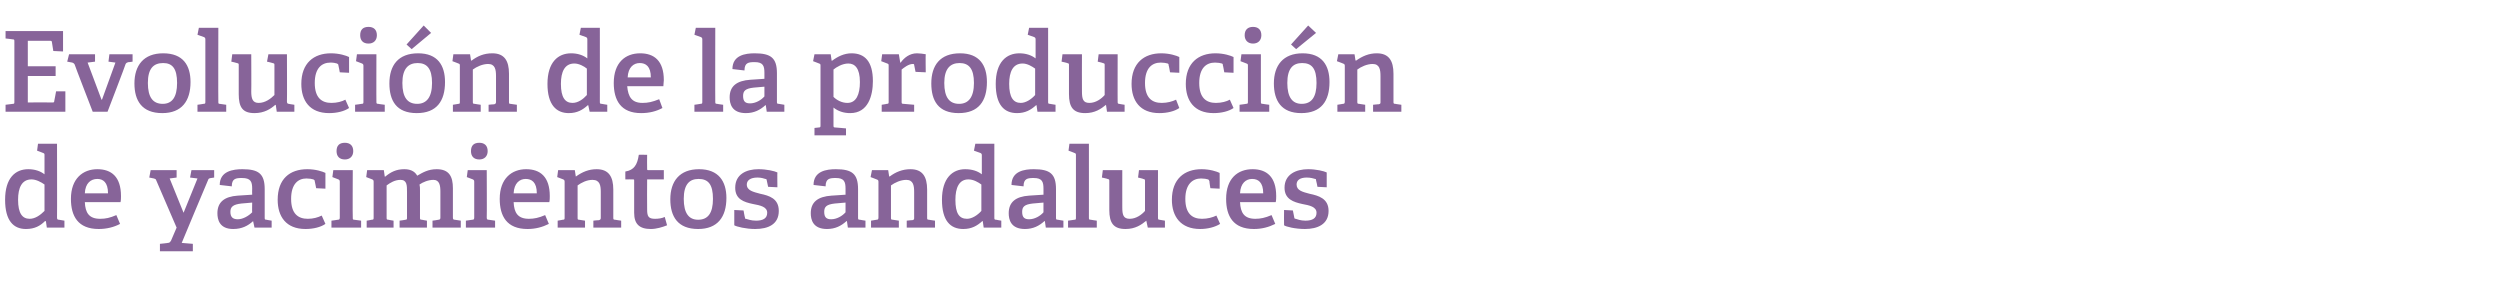
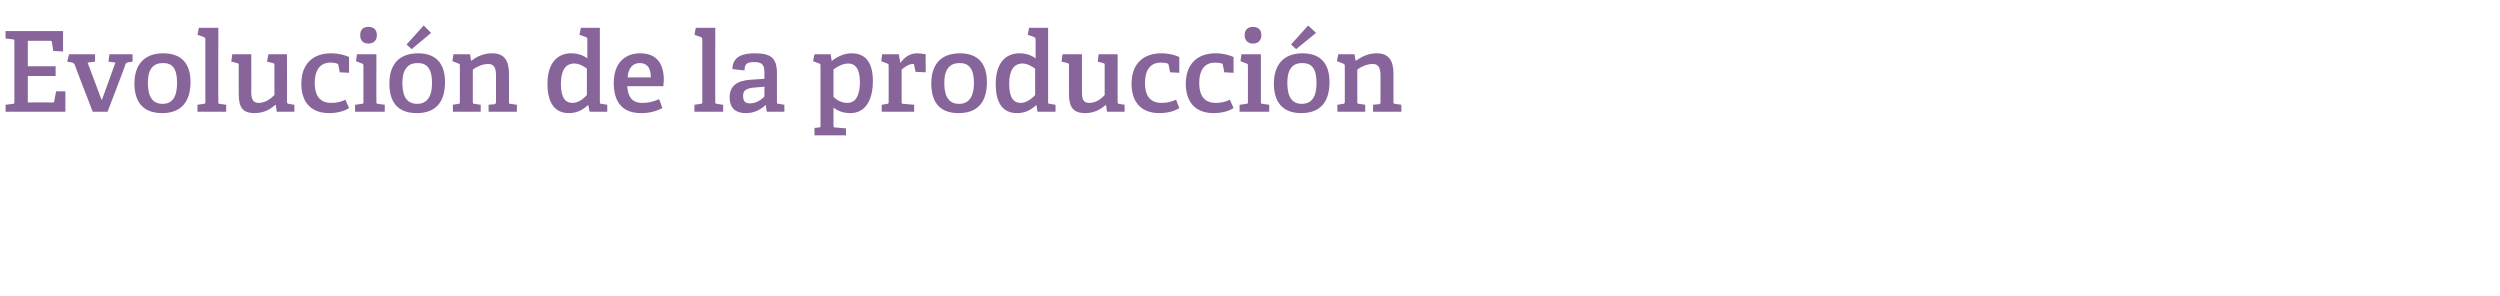
<svg xmlns="http://www.w3.org/2000/svg" version="1.1" width="539.3px" height="63.9px" viewBox="0 -6 539.3 63.9" style="top:-6px">
  <desc>Evoluci n de la producci n de yacimientos andaluces</desc>
  <defs />
  <g id="Polygon49265">
-     <path d="M 9.7 41.7 C 8.7 42.7 7.5 43.4 5.6 43.4 C 2.9 43.4 1.1 41.6 1.1 37.1 C 1.1 32.4 3.3 30.5 6.1 30.5 C 7.5 30.5 8.7 30.9 9.6 31.6 C 9.6 31.6 9.6 27.5 9.6 27.5 C 9.6 27.2 9.6 27.1 9.3 27 C 9.34 26.99 8 26.5 8 26.5 L 8.2 25 L 12.3 25 C 12.3 25 12.34 40.94 12.3 40.9 C 12.3 41.3 12.4 41.4 12.7 41.4 C 12.72 41.42 13.9 41.6 13.9 41.6 L 13.9 43.1 L 10.1 43.1 L 9.9 41.7 C 9.9 41.7 9.72 41.68 9.7 41.7 Z M 6.8 32.7 C 4.7 32.7 3.9 34.5 3.9 37.1 C 3.9 40 4.8 41.2 6.4 41.2 C 7.6 41.2 8.7 40.4 9.6 39.5 C 9.6 39.5 9.6 33.8 9.6 33.8 C 8.9 33.3 7.8 32.7 6.8 32.7 Z M 21.3 43.4 C 16.8 43.4 15.3 40.6 15.3 36.9 C 15.3 32.5 17.9 30.5 21 30.5 C 24 30.5 26.1 32.1 26.1 36.3 C 26.1 36.6 26.1 37.2 26 37.6 C 26 37.6 18.3 37.6 18.3 37.6 C 18.4 39.9 19.2 41.2 21.6 41.2 C 22.8 41.2 23.7 41 25.1 40.4 C 25.1 40.4 25.9 42.3 25.9 42.3 C 24.6 43 23 43.4 21.3 43.4 Z M 21 32.6 C 19.6 32.6 18.4 33.5 18.3 35.7 C 18.3 35.7 23.3 35.7 23.3 35.7 C 23.3 33.3 22.2 32.6 21 32.6 Z M 36.2 46.4 C 36.6 46.4 36.7 46.2 36.9 45.9 C 36.89 45.9 38.1 43.1 38.1 43.1 C 38.1 43.1 33.7 32.92 33.7 32.9 C 33.6 32.6 33.5 32.6 33.2 32.5 C 33.19 32.51 32.2 32.3 32.2 32.3 L 32.5 30.7 L 38.1 30.7 L 38.1 32.3 L 36.6 32.5 L 39.6 39.9 L 39.6 39.9 L 42.6 32.5 L 41 32.3 L 41.3 30.7 L 46.2 30.7 L 46.2 32.3 C 46.2 32.3 45.46 32.42 45.5 32.4 C 45.1 32.5 45 32.5 44.9 32.8 C 44.86 32.82 39.2 46.4 39.2 46.4 L 41.6 46.6 L 41.6 48.2 L 34.5 48.2 L 34.5 46.6 C 34.5 46.6 36.24 46.43 36.2 46.4 Z M 54.6 41.7 C 53.5 42.7 52.2 43.4 50.3 43.4 C 47.3 43.4 46.9 41.3 46.9 40 C 46.9 37.6 48.4 36.4 51.3 36.2 C 51.31 36.21 54.4 36 54.4 36 C 54.4 36 54.36 34.74 54.4 34.7 C 54.4 33.2 54.1 32.4 52.2 32.4 C 50.9 32.4 50 32.5 50 34.2 C 50 34.2 47.4 33.9 47.4 33.9 C 47.4 30.9 50.3 30.5 52.3 30.5 C 55.8 30.5 57.1 31.5 57.1 34.8 C 57.1 34.8 57.1 40.9 57.1 40.9 C 57.1 41.3 57.1 41.4 57.5 41.4 C 57.46 41.42 58.6 41.6 58.6 41.6 L 58.6 43.1 L 54.9 43.1 L 54.6 41.7 C 54.6 41.7 54.55 41.68 54.6 41.7 Z M 49.7 39.7 C 49.7 40.9 50.3 41.3 51.3 41.3 C 52.4 41.3 53.6 40.6 54.4 39.8 C 54.36 39.83 54.4 37.7 54.4 37.7 C 54.4 37.7 52.08 37.91 52.1 37.9 C 50.3 38.1 49.7 38.6 49.7 39.7 Z M 65.9 43.4 C 61.7 43.4 59.9 40.7 59.9 37.1 C 59.9 32.6 62.5 30.5 66.3 30.5 C 68.1 30.5 69.6 31 70.2 31.3 C 70.18 31.34 70.2 34.7 70.2 34.7 L 68.2 34.6 C 68.2 34.6 67.9 33.06 67.9 33.1 C 67.9 32.9 67.8 32.8 67.6 32.7 C 67.3 32.6 66.7 32.5 66.1 32.5 C 64.3 32.5 62.8 33.7 62.8 36.9 C 62.8 40.1 64.3 41.2 66.4 41.2 C 67.6 41.2 68.6 40.9 69.4 40.5 C 69.4 40.5 70.2 42.3 70.2 42.3 C 69.2 43 67.6 43.4 65.9 43.4 Z M 74.4 28.4 C 73.2 28.4 72.6 27.7 72.6 26.6 C 72.6 25.4 73.2 24.8 74.4 24.8 C 75.5 24.8 76.2 25.4 76.2 26.6 C 76.2 27.7 75.5 28.4 74.4 28.4 Z M 72.9 41.4 C 73.2 41.4 73.3 41.3 73.3 40.9 C 73.3 40.9 73.3 33.2 73.3 33.2 C 73.3 32.9 73.2 32.8 73 32.7 C 72.98 32.7 71.7 32.2 71.7 32.2 L 71.9 30.7 L 76.1 30.7 C 76.1 30.7 76.05 40.94 76.1 40.9 C 76.1 41.3 76.1 41.4 76.4 41.4 C 76.44 41.42 77.9 41.6 77.9 41.6 L 77.9 43.1 L 71.5 43.1 L 71.5 41.6 C 71.5 41.6 72.91 41.42 72.9 41.4 Z M 94.6 41.4 C 94.9 41.4 95 41.2 95 41 C 95 41 95 35.3 95 35.3 C 95 34 94.8 32.8 93.5 32.8 C 92.4 32.8 91.2 33.3 90.5 33.8 C 90.6 34.2 90.6 34.6 90.6 35.1 C 90.6 35.1 90.6 40.9 90.6 40.9 C 90.6 41.3 90.6 41.4 91 41.4 C 90.98 41.42 92.1 41.6 92.1 41.6 L 92.1 43.1 L 86.2 43.1 L 86.2 41.6 C 86.2 41.6 87.45 41.44 87.5 41.4 C 87.8 41.4 87.8 41.2 87.8 41 C 87.8 41 87.8 35.4 87.8 35.4 C 87.8 34 87.8 32.8 86.4 32.8 C 85.2 32.8 84.2 33.4 83.4 34 C 83.4 34 83.4 40.9 83.4 40.9 C 83.4 41.3 83.4 41.4 83.8 41.4 C 83.76 41.42 84.9 41.6 84.9 41.6 L 84.9 43.1 L 79.1 43.1 L 79.1 41.6 C 79.1 41.6 80.23 41.42 80.2 41.4 C 80.6 41.4 80.6 41.3 80.6 40.9 C 80.6 40.9 80.6 33.2 80.6 33.2 C 80.6 32.9 80.5 32.8 80.3 32.7 C 80.3 32.7 79 32.2 79 32.2 L 79.2 30.7 L 82.8 30.7 L 83 32.1 C 83 32.1 83.06 32.08 83.1 32.1 C 84.3 31.1 85.5 30.5 87.2 30.5 C 88.3 30.5 89.4 30.8 90 31.9 C 91.2 31.2 92.4 30.5 94.2 30.5 C 96.9 30.5 97.7 32.1 97.7 34.6 C 97.7 34.6 97.7 40.9 97.7 40.9 C 97.7 41.3 97.8 41.4 98.1 41.4 C 98.11 41.42 99.4 41.6 99.4 41.6 L 99.4 43.1 L 93.3 43.1 L 93.3 41.6 C 93.3 41.6 94.58 41.44 94.6 41.4 Z M 103.4 28.4 C 102.2 28.4 101.6 27.7 101.6 26.6 C 101.6 25.4 102.2 24.8 103.4 24.8 C 104.5 24.8 105.2 25.4 105.2 26.6 C 105.2 27.7 104.5 28.4 103.4 28.4 Z M 101.9 41.4 C 102.2 41.4 102.3 41.3 102.3 40.9 C 102.3 40.9 102.3 33.2 102.3 33.2 C 102.3 32.9 102.2 32.8 102 32.7 C 101.97 32.7 100.7 32.2 100.7 32.2 L 100.9 30.7 L 105 30.7 C 105 30.7 105.05 40.94 105 40.9 C 105 41.3 105.1 41.4 105.4 41.4 C 105.43 41.42 106.8 41.6 106.8 41.6 L 106.8 43.1 L 100.5 43.1 L 100.5 41.6 C 100.5 41.6 101.9 41.42 101.9 41.4 Z M 113.8 43.4 C 109.3 43.4 107.8 40.6 107.8 36.9 C 107.8 32.5 110.4 30.5 113.5 30.5 C 116.5 30.5 118.6 32.1 118.6 36.3 C 118.6 36.6 118.6 37.2 118.5 37.6 C 118.5 37.6 110.8 37.6 110.8 37.6 C 110.9 39.9 111.7 41.2 114.1 41.2 C 115.2 41.2 116.2 41 117.6 40.4 C 117.6 40.4 118.4 42.3 118.4 42.3 C 117 43 115.5 43.4 113.8 43.4 Z M 113.4 32.6 C 112.1 32.6 110.9 33.5 110.8 35.7 C 110.8 35.7 115.8 35.7 115.8 35.7 C 115.8 33.3 114.7 32.6 113.4 32.6 Z M 129.2 41.5 C 129.5 41.4 129.6 41.3 129.6 41 C 129.6 41 129.6 35.4 129.6 35.4 C 129.6 34 129.4 32.8 127.8 32.8 C 126.6 32.8 125.4 33.4 124.6 34 C 124.6 34 124.6 40.9 124.6 40.9 C 124.6 41.3 124.6 41.4 124.9 41.4 C 124.94 41.42 126.2 41.6 126.2 41.6 L 126.2 43.1 L 120.3 43.1 L 120.3 41.6 C 120.3 41.6 121.41 41.42 121.4 41.4 C 121.8 41.4 121.8 41.3 121.8 40.9 C 121.8 40.9 121.8 33.2 121.8 33.2 C 121.8 32.9 121.7 32.8 121.5 32.7 C 121.49 32.7 120.2 32.2 120.2 32.2 L 120.4 30.7 L 124 30.7 L 124.2 32 C 124.2 32 124.25 32.06 124.2 32.1 C 125.6 31.1 127 30.5 128.7 30.5 C 131.3 30.5 132.3 32.1 132.3 34.9 C 132.3 34.9 132.3 40.9 132.3 40.9 C 132.3 41.3 132.3 41.4 132.7 41.4 C 132.69 41.42 134 41.6 134 41.6 L 134 43.1 L 128 43.1 L 128 41.6 C 128 41.6 129.17 41.46 129.2 41.5 Z M 140.4 43.4 C 137.9 43.4 136.8 42.3 136.8 39.9 C 136.8 39.9 136.8 32.9 136.8 32.9 C 136.8 32.8 136.8 32.7 136.6 32.7 C 136.61 32.68 134.9 32.7 134.9 32.7 C 134.9 32.7 134.88 30.98 134.9 31 C 136.8 30.7 137.5 29.5 137.8 27.4 C 137.81 27.35 139.6 27.4 139.6 27.4 C 139.6 27.4 139.56 30.47 139.6 30.5 C 139.6 30.6 139.6 30.7 139.8 30.7 C 139.75 30.71 143.2 30.7 143.2 30.7 L 143.2 32.7 L 139.6 32.7 C 139.6 32.7 139.56 39.21 139.6 39.2 C 139.6 40.7 139.9 41.2 141.3 41.2 C 142 41.2 142.8 41.1 143.4 40.8 C 143.4 40.8 143.9 42.6 143.9 42.6 C 142.9 43 141.6 43.4 140.4 43.4 Z M 144.6 37 C 144.6 33.1 146.6 30.5 150.8 30.5 C 155 30.5 156.7 33.1 156.7 36.7 C 156.7 40.8 154.8 43.4 150.6 43.4 C 146.2 43.4 144.6 40.7 144.6 37 Z M 153.8 36.9 C 153.8 33.8 152.8 32.6 150.7 32.6 C 148.7 32.6 147.5 33.8 147.5 36.9 C 147.5 40 148.6 41.4 150.6 41.4 C 152.7 41.4 153.8 40 153.8 36.9 Z M 165.1 32.6 C 164.8 32.5 164.2 32.3 163.4 32.3 C 161.9 32.3 161.1 32.9 161.1 33.8 C 161.1 35.1 162.5 35.4 164 35.8 C 165.9 36.2 168 36.8 168 39.5 C 168 42.4 165.7 43.4 162.9 43.4 C 160.9 43.4 158.9 42.9 158.4 42.6 C 158.42 42.57 158.4 39.3 158.4 39.3 L 160.4 39.4 C 160.4 39.4 160.65 40.89 160.7 40.9 C 160.7 41.1 160.7 41.2 160.9 41.2 C 161.3 41.3 162 41.6 163.1 41.6 C 164.6 41.6 165.5 41.1 165.5 39.9 C 165.5 38.6 164 38.3 162.4 38 C 160.5 37.6 158.6 37 158.6 34.5 C 158.6 31.6 161 30.5 163.6 30.5 C 165.4 30.5 167.1 30.9 167.7 31.2 C 167.66 31.17 167.7 34.4 167.7 34.4 L 165.7 34.3 C 165.7 34.3 165.41 32.9 165.4 32.9 C 165.4 32.7 165.3 32.6 165.1 32.6 Z M 182.6 41.7 C 181.5 42.7 180.2 43.4 178.4 43.4 C 175.3 43.4 174.9 41.3 174.9 40 C 174.9 37.6 176.4 36.4 179.4 36.2 C 179.35 36.21 182.4 36 182.4 36 C 182.4 36 182.4 34.74 182.4 34.7 C 182.4 33.2 182.1 32.4 180.3 32.4 C 179 32.4 178.1 32.5 178.1 34.2 C 178.1 34.2 175.5 33.9 175.5 33.9 C 175.5 30.9 178.3 30.5 180.3 30.5 C 183.8 30.5 185.1 31.5 185.1 34.8 C 185.1 34.8 185.1 40.9 185.1 40.9 C 185.1 41.3 185.1 41.4 185.5 41.4 C 185.49 41.42 186.7 41.6 186.7 41.6 L 186.7 43.1 L 182.9 43.1 L 182.7 41.7 C 182.7 41.7 182.59 41.68 182.6 41.7 Z M 177.8 39.7 C 177.8 40.9 178.3 41.3 179.3 41.3 C 180.5 41.3 181.7 40.6 182.4 39.8 C 182.4 39.83 182.4 37.7 182.4 37.7 C 182.4 37.7 180.12 37.91 180.1 37.9 C 178.3 38.1 177.8 38.6 177.8 39.7 Z M 196.8 41.5 C 197.2 41.4 197.2 41.3 197.2 41 C 197.2 41 197.2 35.4 197.2 35.4 C 197.2 34 197 32.8 195.5 32.8 C 194.3 32.8 193 33.4 192.2 34 C 192.2 34 192.2 40.9 192.2 40.9 C 192.2 41.3 192.2 41.4 192.6 41.4 C 192.6 41.42 193.9 41.6 193.9 41.6 L 193.9 43.1 L 187.9 43.1 L 187.9 41.6 C 187.9 41.6 189.07 41.42 189.1 41.4 C 189.4 41.4 189.5 41.3 189.5 40.9 C 189.5 40.9 189.5 33.2 189.5 33.2 C 189.5 32.9 189.4 32.8 189.1 32.7 C 189.14 32.7 187.8 32.2 187.8 32.2 L 188.1 30.7 L 191.6 30.7 L 191.8 32 C 191.8 32 191.9 32.06 191.9 32.1 C 193.2 31.1 194.7 30.5 196.4 30.5 C 199 30.5 200 32.1 200 34.9 C 200 34.9 200 40.9 200 40.9 C 200 41.3 200 41.4 200.4 41.4 C 200.35 41.42 201.7 41.6 201.7 41.6 L 201.7 43.1 L 195.6 43.1 L 195.6 41.6 C 195.6 41.6 196.82 41.46 196.8 41.5 Z M 211.9 41.7 C 210.8 42.7 209.6 43.4 207.8 43.4 C 205 43.4 203.2 41.6 203.2 37.1 C 203.2 32.4 205.5 30.5 208.2 30.5 C 209.7 30.5 210.9 30.9 211.8 31.6 C 211.8 31.6 211.8 27.5 211.8 27.5 C 211.8 27.2 211.7 27.1 211.5 27 C 211.49 26.99 210.1 26.5 210.1 26.5 L 210.4 25 L 214.5 25 C 214.5 25 214.49 40.94 214.5 40.9 C 214.5 41.3 214.5 41.4 214.9 41.4 C 214.87 41.42 216 41.6 216 41.6 L 216 43.1 L 212.2 43.1 L 212 41.7 C 212 41.7 211.87 41.68 211.9 41.7 Z M 208.9 32.7 C 206.9 32.7 206.1 34.5 206.1 37.1 C 206.1 40 206.9 41.2 208.6 41.2 C 209.7 41.2 210.9 40.4 211.7 39.5 C 211.7 39.5 211.7 33.8 211.7 33.8 C 211 33.3 210 32.7 208.9 32.7 Z M 225.3 41.7 C 224.2 42.7 222.9 43.4 221.1 43.4 C 218 43.4 217.6 41.3 217.6 40 C 217.6 37.6 219.1 36.4 222 36.2 C 222.05 36.21 225.1 36 225.1 36 C 225.1 36 225.09 34.74 225.1 34.7 C 225.1 33.2 224.8 32.4 223 32.4 C 221.7 32.4 220.8 32.5 220.8 34.2 C 220.8 34.2 218.2 33.9 218.2 33.9 C 218.2 30.9 221 30.5 223 30.5 C 226.5 30.5 227.8 31.5 227.8 34.8 C 227.8 34.8 227.8 40.9 227.8 40.9 C 227.8 41.3 227.8 41.4 228.2 41.4 C 228.19 41.42 229.4 41.6 229.4 41.6 L 229.4 43.1 L 225.6 43.1 L 225.4 41.7 C 225.4 41.7 225.29 41.68 225.3 41.7 Z M 220.5 39.7 C 220.5 40.9 221 41.3 222 41.3 C 223.2 41.3 224.4 40.6 225.1 39.8 C 225.09 39.83 225.1 37.7 225.1 37.7 C 225.1 37.7 222.81 37.91 222.8 37.9 C 221 38.1 220.5 38.6 220.5 39.7 Z M 231.8 41.4 C 232.1 41.4 232.1 41.3 232.1 40.9 C 232.1 40.9 232.1 27.5 232.1 27.5 C 232.1 27.2 232.1 27.1 231.8 27 C 231.84 26.99 230.5 26.5 230.5 26.5 L 230.7 25 L 234.9 25 C 234.9 25 234.91 40.94 234.9 40.9 C 234.9 41.3 234.9 41.4 235.3 41.4 C 235.29 41.42 236.6 41.6 236.6 41.6 L 236.6 43.1 L 230.4 43.1 L 230.4 41.6 C 230.4 41.6 231.77 41.42 231.8 41.4 Z M 247.3 41.6 C 246.2 42.5 244.9 43.4 242.8 43.4 C 240.2 43.4 239.3 42.1 239.3 39.3 C 239.3 39.3 239.3 33.1 239.3 33.1 C 239.3 32.7 239.3 32.7 238.9 32.6 C 238.94 32.56 237.7 32.3 237.7 32.3 L 237.9 30.7 L 242.1 30.7 C 242.1 30.7 242.09 38.73 242.1 38.7 C 242.1 40.3 242.3 41.2 243.7 41.2 C 245.1 41.2 246.3 40.3 247 39.5 C 247 39.5 247 33.1 247 33.1 C 247 32.7 247 32.7 246.6 32.6 C 246.65 32.56 245.5 32.3 245.5 32.3 L 245.7 30.7 L 249.8 30.7 C 249.8 30.7 249.79 40.94 249.8 40.9 C 249.8 41.2 249.8 41.4 250.1 41.4 C 250.1 41.42 251.3 41.6 251.3 41.6 L 251.3 43.1 L 247.6 43.1 L 247.3 41.7 C 247.3 41.7 247.27 41.63 247.3 41.6 Z M 258.9 43.4 C 254.7 43.4 252.8 40.7 252.8 37.1 C 252.8 32.6 255.5 30.5 259.2 30.5 C 261 30.5 262.5 31 263.1 31.3 C 263.13 31.34 263.1 34.7 263.1 34.7 L 261.1 34.6 C 261.1 34.6 260.85 33.06 260.9 33.1 C 260.8 32.9 260.8 32.8 260.6 32.7 C 260.3 32.6 259.7 32.5 259.1 32.5 C 257.3 32.5 255.7 33.7 255.7 36.9 C 255.7 40.1 257.2 41.2 259.3 41.2 C 260.5 41.2 261.6 40.9 262.4 40.5 C 262.4 40.5 263.2 42.3 263.2 42.3 C 262.1 43 260.5 43.4 258.9 43.4 Z M 270.5 43.4 C 266 43.4 264.5 40.6 264.5 36.9 C 264.5 32.5 267 30.5 270.2 30.5 C 273.2 30.5 275.3 32.1 275.3 36.3 C 275.3 36.6 275.3 37.2 275.2 37.6 C 275.2 37.6 267.5 37.6 267.5 37.6 C 267.6 39.9 268.4 41.2 270.8 41.2 C 271.9 41.2 272.9 41 274.3 40.4 C 274.3 40.4 275.1 42.3 275.1 42.3 C 273.7 43 272.2 43.4 270.5 43.4 Z M 270.1 32.6 C 268.8 32.6 267.6 33.5 267.5 35.7 C 267.5 35.7 272.5 35.7 272.5 35.7 C 272.5 33.3 271.4 32.6 270.1 32.6 Z M 283.7 32.6 C 283.4 32.5 282.7 32.3 281.9 32.3 C 280.4 32.3 279.7 32.9 279.7 33.8 C 279.7 35.1 281 35.4 282.5 35.8 C 284.4 36.2 286.6 36.8 286.6 39.5 C 286.6 42.4 284.2 43.4 281.5 43.4 C 279.4 43.4 277.4 42.9 277 42.6 C 276.96 42.57 277 39.3 277 39.3 L 278.9 39.4 C 278.9 39.4 279.19 40.89 279.2 40.9 C 279.2 41.1 279.3 41.2 279.5 41.2 C 279.8 41.3 280.6 41.6 281.6 41.6 C 283.1 41.6 284 41.1 284 39.9 C 284 38.6 282.5 38.3 280.9 38 C 279.1 37.6 277.1 37 277.1 34.5 C 277.1 31.6 279.6 30.5 282.2 30.5 C 283.9 30.5 285.6 30.9 286.2 31.2 C 286.2 31.17 286.2 34.4 286.2 34.4 L 284.2 34.3 C 284.2 34.3 283.94 32.9 283.9 32.9 C 283.9 32.7 283.9 32.6 283.7 32.6 Z " stroke="none" fill="#876499" />
-   </g>
+     </g>
  <g id="Polygon49264">
    <path d="M 2.8 16.4 C 3.1 16.4 3.1 16.3 3.1 15.9 C 3.1 15.9 3.1 3 3.1 3 C 3.1 2.6 3.1 2.5 2.8 2.5 C 2.76 2.47 1.2 2.3 1.2 2.3 L 1.2 0.7 L 13.6 0.7 L 13.6 5.1 L 11.5 5 C 11.5 5 11.21 3.12 11.2 3.1 C 11.2 2.9 11.1 2.8 10.8 2.8 C 10.8 2.81 6 2.8 6 2.8 L 6 8.3 L 12 8.3 L 12 10.4 L 6 10.4 L 6 16.1 C 6 16.1 11.33 16.08 11.3 16.1 C 11.6 16.1 11.7 16.1 11.7 15.8 C 11.71 15.82 12.1 13.7 12.1 13.7 L 14.1 13.7 L 14.1 18.1 L 1.2 18.1 L 1.2 16.6 C 1.2 16.6 2.76 16.42 2.8 16.4 Z M 15.6 7.5 C 15.55 7.51 14.5 7.3 14.5 7.3 L 14.9 5.7 L 20.5 5.7 L 20.5 7.3 L 18.9 7.5 L 21.9 15.5 L 22 15.5 L 24.9 7.5 L 23.4 7.3 L 23.6 5.7 L 28.6 5.7 L 28.6 7.3 C 28.6 7.3 27.74 7.44 27.7 7.4 C 27.4 7.5 27.3 7.5 27.1 7.8 C 27.14 7.85 23.2 18.1 23.2 18.1 L 20 18.1 C 20 18.1 16.06 7.92 16.1 7.9 C 15.9 7.6 15.8 7.6 15.6 7.5 Z M 29 12 C 29 8.1 31 5.5 35.2 5.5 C 39.5 5.5 41.1 8.1 41.1 11.7 C 41.1 15.8 39.2 18.4 35 18.4 C 30.6 18.4 29 15.7 29 12 Z M 38.2 11.9 C 38.2 8.8 37.2 7.6 35.2 7.6 C 33.1 7.6 31.9 8.8 31.9 11.9 C 31.9 15 33 16.4 35.1 16.4 C 37.1 16.4 38.2 15 38.2 11.9 Z M 43.9 16.4 C 44.3 16.4 44.3 16.3 44.3 15.9 C 44.3 15.9 44.3 2.5 44.3 2.5 C 44.3 2.2 44.2 2.1 44 2 C 43.99 1.99 42.6 1.5 42.6 1.5 L 42.9 0 L 47.1 0 C 47.1 0 47.06 15.94 47.1 15.9 C 47.1 16.3 47.1 16.4 47.4 16.4 C 47.45 16.42 48.8 16.6 48.8 16.6 L 48.8 18.1 L 42.6 18.1 L 42.6 16.6 C 42.6 16.6 43.92 16.42 43.9 16.4 Z M 59.4 16.6 C 58.4 17.5 57 18.4 54.9 18.4 C 52.3 18.4 51.5 17.1 51.5 14.3 C 51.5 14.3 51.5 8.1 51.5 8.1 C 51.5 7.7 51.5 7.7 51.1 7.6 C 51.1 7.56 49.9 7.3 49.9 7.3 L 50.1 5.7 L 54.2 5.7 C 54.2 5.7 54.24 13.73 54.2 13.7 C 54.2 15.3 54.5 16.2 55.8 16.2 C 57.2 16.2 58.4 15.3 59.2 14.5 C 59.2 14.5 59.2 8.1 59.2 8.1 C 59.2 7.7 59.2 7.7 58.8 7.6 C 58.8 7.56 57.6 7.3 57.6 7.3 L 57.9 5.7 L 61.9 5.7 C 61.9 5.7 61.94 15.94 61.9 15.9 C 61.9 16.2 62 16.4 62.3 16.4 C 62.26 16.42 63.5 16.6 63.5 16.6 L 63.5 18.1 L 59.7 18.1 L 59.5 16.7 C 59.5 16.7 59.42 16.63 59.4 16.6 Z M 71 18.4 C 66.8 18.4 65 15.7 65 12.1 C 65 7.6 67.7 5.5 71.4 5.5 C 73.2 5.5 74.7 6 75.3 6.3 C 75.29 6.34 75.3 9.7 75.3 9.7 L 73.3 9.6 C 73.3 9.6 73.01 8.06 73 8.1 C 73 7.9 72.9 7.8 72.7 7.7 C 72.4 7.6 71.9 7.5 71.3 7.5 C 69.4 7.5 67.9 8.7 67.9 11.9 C 67.9 15.1 69.4 16.2 71.5 16.2 C 72.7 16.2 73.8 15.9 74.5 15.5 C 74.5 15.5 75.3 17.3 75.3 17.3 C 74.3 18 72.7 18.4 71 18.4 Z M 79.5 3.4 C 78.3 3.4 77.7 2.7 77.7 1.6 C 77.7 0.4 78.3 -0.2 79.5 -0.2 C 80.6 -0.2 81.3 0.4 81.3 1.6 C 81.3 2.7 80.6 3.4 79.5 3.4 Z M 78 16.4 C 78.4 16.4 78.4 16.3 78.4 15.9 C 78.4 15.9 78.4 8.2 78.4 8.2 C 78.4 7.9 78.3 7.8 78.1 7.7 C 78.1 7.7 76.8 7.2 76.8 7.2 L 77 5.7 L 81.2 5.7 C 81.2 5.7 81.17 15.94 81.2 15.9 C 81.2 16.3 81.2 16.4 81.6 16.4 C 81.55 16.42 83 16.6 83 16.6 L 83 18.1 L 76.6 18.1 L 76.6 16.6 C 76.6 16.6 78.02 16.42 78 16.4 Z M 84 12 C 84 8.1 85.9 5.5 90.2 5.5 C 94.4 5.5 96 8.1 96 11.7 C 96 15.8 94.2 18.4 89.9 18.4 C 85.5 18.4 84 15.7 84 12 Z M 93.2 11.9 C 93.2 8.8 92.1 7.6 90.1 7.6 C 88.1 7.6 86.8 8.8 86.8 11.9 C 86.8 15 87.9 16.4 90 16.4 C 92 16.4 93.2 15 93.2 11.9 Z M 91.4 -0.5 L 93 1.1 L 88.8 4.6 L 87.7 3.6 L 91.4 -0.5 Z M 106.6 16.5 C 106.9 16.4 107 16.3 107 16 C 107 16 107 10.4 107 10.4 C 107 9 106.8 7.8 105.3 7.8 C 104.1 7.8 102.8 8.4 102 9 C 102 9 102 15.9 102 15.9 C 102 16.3 102 16.4 102.4 16.4 C 102.38 16.42 103.7 16.6 103.7 16.6 L 103.7 18.1 L 97.7 18.1 L 97.7 16.6 C 97.7 16.6 98.86 16.42 98.9 16.4 C 99.2 16.4 99.2 16.3 99.2 15.9 C 99.2 15.9 99.2 8.2 99.2 8.2 C 99.2 7.9 99.2 7.8 98.9 7.7 C 98.93 7.7 97.6 7.2 97.6 7.2 L 97.8 5.7 L 101.4 5.7 L 101.6 7 C 101.6 7 101.69 7.06 101.7 7.1 C 103 6.1 104.4 5.5 106.2 5.5 C 108.8 5.5 109.8 7.1 109.8 9.9 C 109.8 9.9 109.8 15.9 109.8 15.9 C 109.8 16.3 109.8 16.4 110.1 16.4 C 110.14 16.42 111.5 16.6 111.5 16.6 L 111.5 18.1 L 105.4 18.1 L 105.4 16.6 C 105.4 16.6 106.61 16.46 106.6 16.5 Z M 126.8 16.7 C 125.7 17.7 124.5 18.4 122.7 18.4 C 120 18.4 118.1 16.6 118.1 12.1 C 118.1 7.4 120.4 5.5 123.2 5.5 C 124.6 5.5 125.8 5.9 126.7 6.6 C 126.7 6.6 126.7 2.5 126.7 2.5 C 126.7 2.2 126.6 2.1 126.4 2 C 126.41 1.99 125 1.5 125 1.5 L 125.3 0 L 129.4 0 C 129.4 0 129.41 15.94 129.4 15.9 C 129.4 16.3 129.4 16.4 129.8 16.4 C 129.79 16.42 131 16.6 131 16.6 L 131 18.1 L 127.2 18.1 L 126.9 16.7 C 126.9 16.7 126.79 16.68 126.8 16.7 Z M 123.9 7.7 C 121.8 7.7 121 9.5 121 12.1 C 121 15 121.9 16.2 123.5 16.2 C 124.7 16.2 125.8 15.4 126.6 14.5 C 126.6 14.5 126.6 8.8 126.6 8.8 C 126 8.3 124.9 7.7 123.9 7.7 Z M 138.3 18.4 C 133.9 18.4 132.4 15.6 132.4 11.9 C 132.4 7.5 134.9 5.5 138.1 5.5 C 141.1 5.5 143.2 7.1 143.2 11.3 C 143.2 11.6 143.1 12.2 143.1 12.6 C 143.1 12.6 135.3 12.6 135.3 12.6 C 135.5 14.9 136.3 16.2 138.6 16.2 C 139.8 16.2 140.7 16 142.2 15.4 C 142.2 15.4 142.9 17.3 142.9 17.3 C 141.6 18 140.1 18.4 138.3 18.4 Z M 138 7.6 C 136.7 7.6 135.5 8.5 135.4 10.7 C 135.4 10.7 140.4 10.7 140.4 10.7 C 140.4 8.3 139.3 7.6 138 7.6 Z M 151.1 16.4 C 151.5 16.4 151.5 16.3 151.5 15.9 C 151.5 15.9 151.5 2.5 151.5 2.5 C 151.5 2.2 151.4 2.1 151.2 2 C 151.2 1.99 149.8 1.5 149.8 1.5 L 150.1 0 L 154.3 0 C 154.3 0 154.27 15.94 154.3 15.9 C 154.3 16.3 154.3 16.4 154.7 16.4 C 154.65 16.42 156 16.6 156 16.6 L 156 18.1 L 149.8 18.1 L 149.8 16.6 C 149.8 16.6 151.13 16.42 151.1 16.4 Z M 165.1 16.7 C 164 17.7 162.7 18.4 160.9 18.4 C 157.8 18.4 157.4 16.3 157.4 15 C 157.4 12.6 158.9 11.4 161.9 11.2 C 161.85 11.21 164.9 11 164.9 11 C 164.9 11 164.9 9.74 164.9 9.7 C 164.9 8.2 164.6 7.4 162.8 7.4 C 161.5 7.4 160.6 7.5 160.6 9.2 C 160.6 9.2 158 8.9 158 8.9 C 158 5.9 160.8 5.5 162.8 5.5 C 166.3 5.5 167.6 6.5 167.6 9.8 C 167.6 9.8 167.6 15.9 167.6 15.9 C 167.6 16.3 167.6 16.4 168 16.4 C 168 16.42 169.2 16.6 169.2 16.6 L 169.2 18.1 L 165.4 18.1 L 165.2 16.7 C 165.2 16.7 165.09 16.68 165.1 16.7 Z M 160.3 14.7 C 160.3 15.9 160.8 16.3 161.8 16.3 C 163 16.3 164.2 15.6 164.9 14.8 C 164.9 14.83 164.9 12.7 164.9 12.7 C 164.9 12.7 162.62 12.91 162.6 12.9 C 160.8 13.1 160.3 13.6 160.3 14.7 Z M 176.6 21.5 C 177 21.5 177 21.4 177 21 C 177 21 177 8.2 177 8.2 C 177 7.9 177 7.8 176.7 7.7 C 176.73 7.7 175.4 7.2 175.4 7.2 L 175.7 5.7 L 179.2 5.7 L 179.4 7.1 C 179.4 7.1 179.52 7.08 179.5 7.1 C 180.7 6.2 182.1 5.5 183.7 5.5 C 186.5 5.5 188.3 7.2 188.3 11.5 C 188.3 14.6 187.3 18.4 183.4 18.4 C 182 18.4 180.8 18 179.8 17.2 C 179.8 17.2 179.8 21 179.8 21 C 179.8 21.4 179.8 21.5 180.2 21.5 C 180.17 21.48 182.5 21.7 182.5 21.7 L 182.5 23.2 L 175.7 23.2 L 175.7 21.6 C 175.7 21.6 176.64 21.5 176.6 21.5 Z M 182.8 16.2 C 184.7 16.2 185.5 14.4 185.5 11.7 C 185.5 8.7 184.4 7.7 183 7.7 C 181.7 7.7 180.4 8.5 179.8 9 C 179.8 9 179.8 14.9 179.8 14.9 C 180.5 15.6 181.6 16.2 182.8 16.2 Z M 191.3 16.4 C 191.7 16.4 191.7 16.3 191.7 15.9 C 191.7 15.9 191.7 8.2 191.7 8.2 C 191.7 7.9 191.7 7.8 191.4 7.7 C 191.42 7.7 190.1 7.2 190.1 7.2 L 190.3 5.7 L 193.9 5.7 L 194.2 7.5 C 194.2 7.5 194.25 7.49 194.3 7.5 C 195 6.5 196.2 5.5 197.8 5.5 C 198.3 5.5 199.2 5.6 199.7 5.7 C 199.65 5.69 199.7 9.6 199.7 9.6 L 197.5 9.5 C 197.5 9.5 197.21 8.04 197.2 8 C 197.2 7.8 197.1 7.8 196.9 7.8 C 196 7.8 195 8.6 194.5 9 C 194.5 9 194.5 15.9 194.5 15.9 C 194.5 16.3 194.5 16.4 194.9 16.4 C 194.9 16.39 197.2 16.6 197.2 16.6 L 197.2 18.1 L 190.2 18.1 L 190.2 16.6 C 190.2 16.6 191.35 16.42 191.3 16.4 Z M 200.9 12 C 200.9 8.1 202.8 5.5 207.1 5.5 C 211.3 5.5 212.9 8.1 212.9 11.7 C 212.9 15.8 211.1 18.4 206.8 18.4 C 202.4 18.4 200.9 15.7 200.9 12 Z M 210.1 11.9 C 210.1 8.8 209 7.6 207 7.6 C 205 7.6 203.7 8.8 203.7 11.9 C 203.7 15 204.8 16.4 206.9 16.4 C 208.9 16.4 210.1 15 210.1 11.9 Z M 223.5 16.7 C 222.4 17.7 221.2 18.4 219.4 18.4 C 216.6 18.4 214.8 16.6 214.8 12.1 C 214.8 7.4 217.1 5.5 219.9 5.5 C 221.3 5.5 222.5 5.9 223.4 6.6 C 223.4 6.6 223.4 2.5 223.4 2.5 C 223.4 2.2 223.3 2.1 223.1 2 C 223.1 1.99 221.7 1.5 221.7 1.5 L 222 0 L 226.1 0 C 226.1 0 226.1 15.94 226.1 15.9 C 226.1 16.3 226.1 16.4 226.5 16.4 C 226.49 16.42 227.7 16.6 227.7 16.6 L 227.7 18.1 L 223.8 18.1 L 223.6 16.7 C 223.6 16.7 223.49 16.68 223.5 16.7 Z M 220.6 7.7 C 218.5 7.7 217.7 9.5 217.7 12.1 C 217.7 15 218.6 16.2 220.2 16.2 C 221.3 16.2 222.5 15.4 223.3 14.5 C 223.3 14.5 223.3 8.8 223.3 8.8 C 222.6 8.3 221.6 7.7 220.6 7.7 Z M 238.6 16.6 C 237.5 17.5 236.2 18.4 234.1 18.4 C 231.5 18.4 230.6 17.1 230.6 14.3 C 230.6 14.3 230.6 8.1 230.6 8.1 C 230.6 7.7 230.6 7.7 230.2 7.6 C 230.23 7.56 229 7.3 229 7.3 L 229.2 5.7 L 233.4 5.7 C 233.4 5.7 233.37 13.73 233.4 13.7 C 233.4 15.3 233.6 16.2 235 16.2 C 236.4 16.2 237.6 15.3 238.3 14.5 C 238.3 14.5 238.3 8.1 238.3 8.1 C 238.3 7.7 238.3 7.7 237.9 7.6 C 237.93 7.56 236.8 7.3 236.8 7.3 L 237 5.7 L 241.1 5.7 C 241.1 5.7 241.08 15.94 241.1 15.9 C 241.1 16.2 241.1 16.4 241.4 16.4 C 241.39 16.42 242.6 16.6 242.6 16.6 L 242.6 18.1 L 238.8 18.1 L 238.6 16.7 C 238.6 16.7 238.56 16.63 238.6 16.6 Z M 250.1 18.4 C 245.9 18.4 244.1 15.7 244.1 12.1 C 244.1 7.6 246.8 5.5 250.5 5.5 C 252.3 5.5 253.8 6 254.4 6.3 C 254.42 6.34 254.4 9.7 254.4 9.7 L 252.4 9.6 C 252.4 9.6 252.14 8.06 252.1 8.1 C 252.1 7.9 252.1 7.8 251.9 7.7 C 251.6 7.6 251 7.5 250.4 7.5 C 248.5 7.5 247 8.7 247 11.9 C 247 15.1 248.5 16.2 250.6 16.2 C 251.8 16.2 252.9 15.9 253.7 15.5 C 253.7 15.5 254.4 17.3 254.4 17.3 C 253.4 18 251.8 18.4 250.1 18.4 Z M 261.8 18.4 C 257.6 18.4 255.8 15.7 255.8 12.1 C 255.8 7.6 258.5 5.5 262.2 5.5 C 264 5.5 265.5 6 266.1 6.3 C 266.11 6.34 266.1 9.7 266.1 9.7 L 264.1 9.6 C 264.1 9.6 263.83 8.06 263.8 8.1 C 263.8 7.9 263.8 7.8 263.6 7.7 C 263.3 7.6 262.7 7.5 262.1 7.5 C 260.2 7.5 258.7 8.7 258.7 11.9 C 258.7 15.1 260.2 16.2 262.3 16.2 C 263.5 16.2 264.6 15.9 265.3 15.5 C 265.3 15.5 266.1 17.3 266.1 17.3 C 265.1 18 263.5 18.4 261.8 18.4 Z M 270.3 3.4 C 269.2 3.4 268.5 2.7 268.5 1.6 C 268.5 0.4 269.2 -0.2 270.3 -0.2 C 271.4 -0.2 272.1 0.4 272.1 1.6 C 272.1 2.7 271.4 3.4 270.3 3.4 Z M 268.8 16.4 C 269.2 16.4 269.2 16.3 269.2 15.9 C 269.2 15.9 269.2 8.2 269.2 8.2 C 269.2 7.9 269.2 7.8 268.9 7.7 C 268.92 7.7 267.6 7.2 267.6 7.2 L 267.8 5.7 L 272 5.7 C 272 5.7 271.99 15.94 272 15.9 C 272 16.3 272 16.4 272.4 16.4 C 272.37 16.42 273.8 16.6 273.8 16.6 L 273.8 18.1 L 267.4 18.1 L 267.4 16.6 C 267.4 16.6 268.85 16.42 268.8 16.4 Z M 274.8 12 C 274.8 8.1 276.8 5.5 281 5.5 C 285.2 5.5 286.8 8.1 286.8 11.7 C 286.8 15.8 285 18.4 280.7 18.4 C 276.4 18.4 274.8 15.7 274.8 12 Z M 284 11.9 C 284 8.8 283 7.6 280.9 7.6 C 278.9 7.6 277.7 8.8 277.7 11.9 C 277.7 15 278.8 16.4 280.8 16.4 C 282.9 16.4 284 15 284 11.9 Z M 282.2 -0.5 L 283.9 1.1 L 279.6 4.6 L 278.5 3.6 L 282.2 -0.5 Z M 297.4 16.5 C 297.8 16.4 297.8 16.3 297.8 16 C 297.8 16 297.8 10.4 297.8 10.4 C 297.8 9 297.6 7.8 296.1 7.8 C 294.9 7.8 293.6 8.4 292.8 9 C 292.8 9 292.8 15.9 292.8 15.9 C 292.8 16.3 292.8 16.4 293.2 16.4 C 293.21 16.42 294.5 16.6 294.5 16.6 L 294.5 18.1 L 288.5 18.1 L 288.5 16.6 C 288.5 16.6 289.68 16.42 289.7 16.4 C 290 16.4 290.1 16.3 290.1 15.9 C 290.1 15.9 290.1 8.2 290.1 8.2 C 290.1 7.9 290 7.8 289.7 7.7 C 289.75 7.7 288.4 7.2 288.4 7.2 L 288.7 5.7 L 292.2 5.7 L 292.4 7 C 292.4 7 292.51 7.06 292.5 7.1 C 293.9 6.1 295.3 5.5 297 5.5 C 299.6 5.5 300.6 7.1 300.6 9.9 C 300.6 9.9 300.6 15.9 300.6 15.9 C 300.6 16.3 300.6 16.4 301 16.4 C 300.96 16.42 302.3 16.6 302.3 16.6 L 302.3 18.1 L 296.2 18.1 L 296.2 16.6 C 296.2 16.6 297.43 16.46 297.4 16.5 Z " stroke="none" fill="#876499" />
  </g>
</svg>